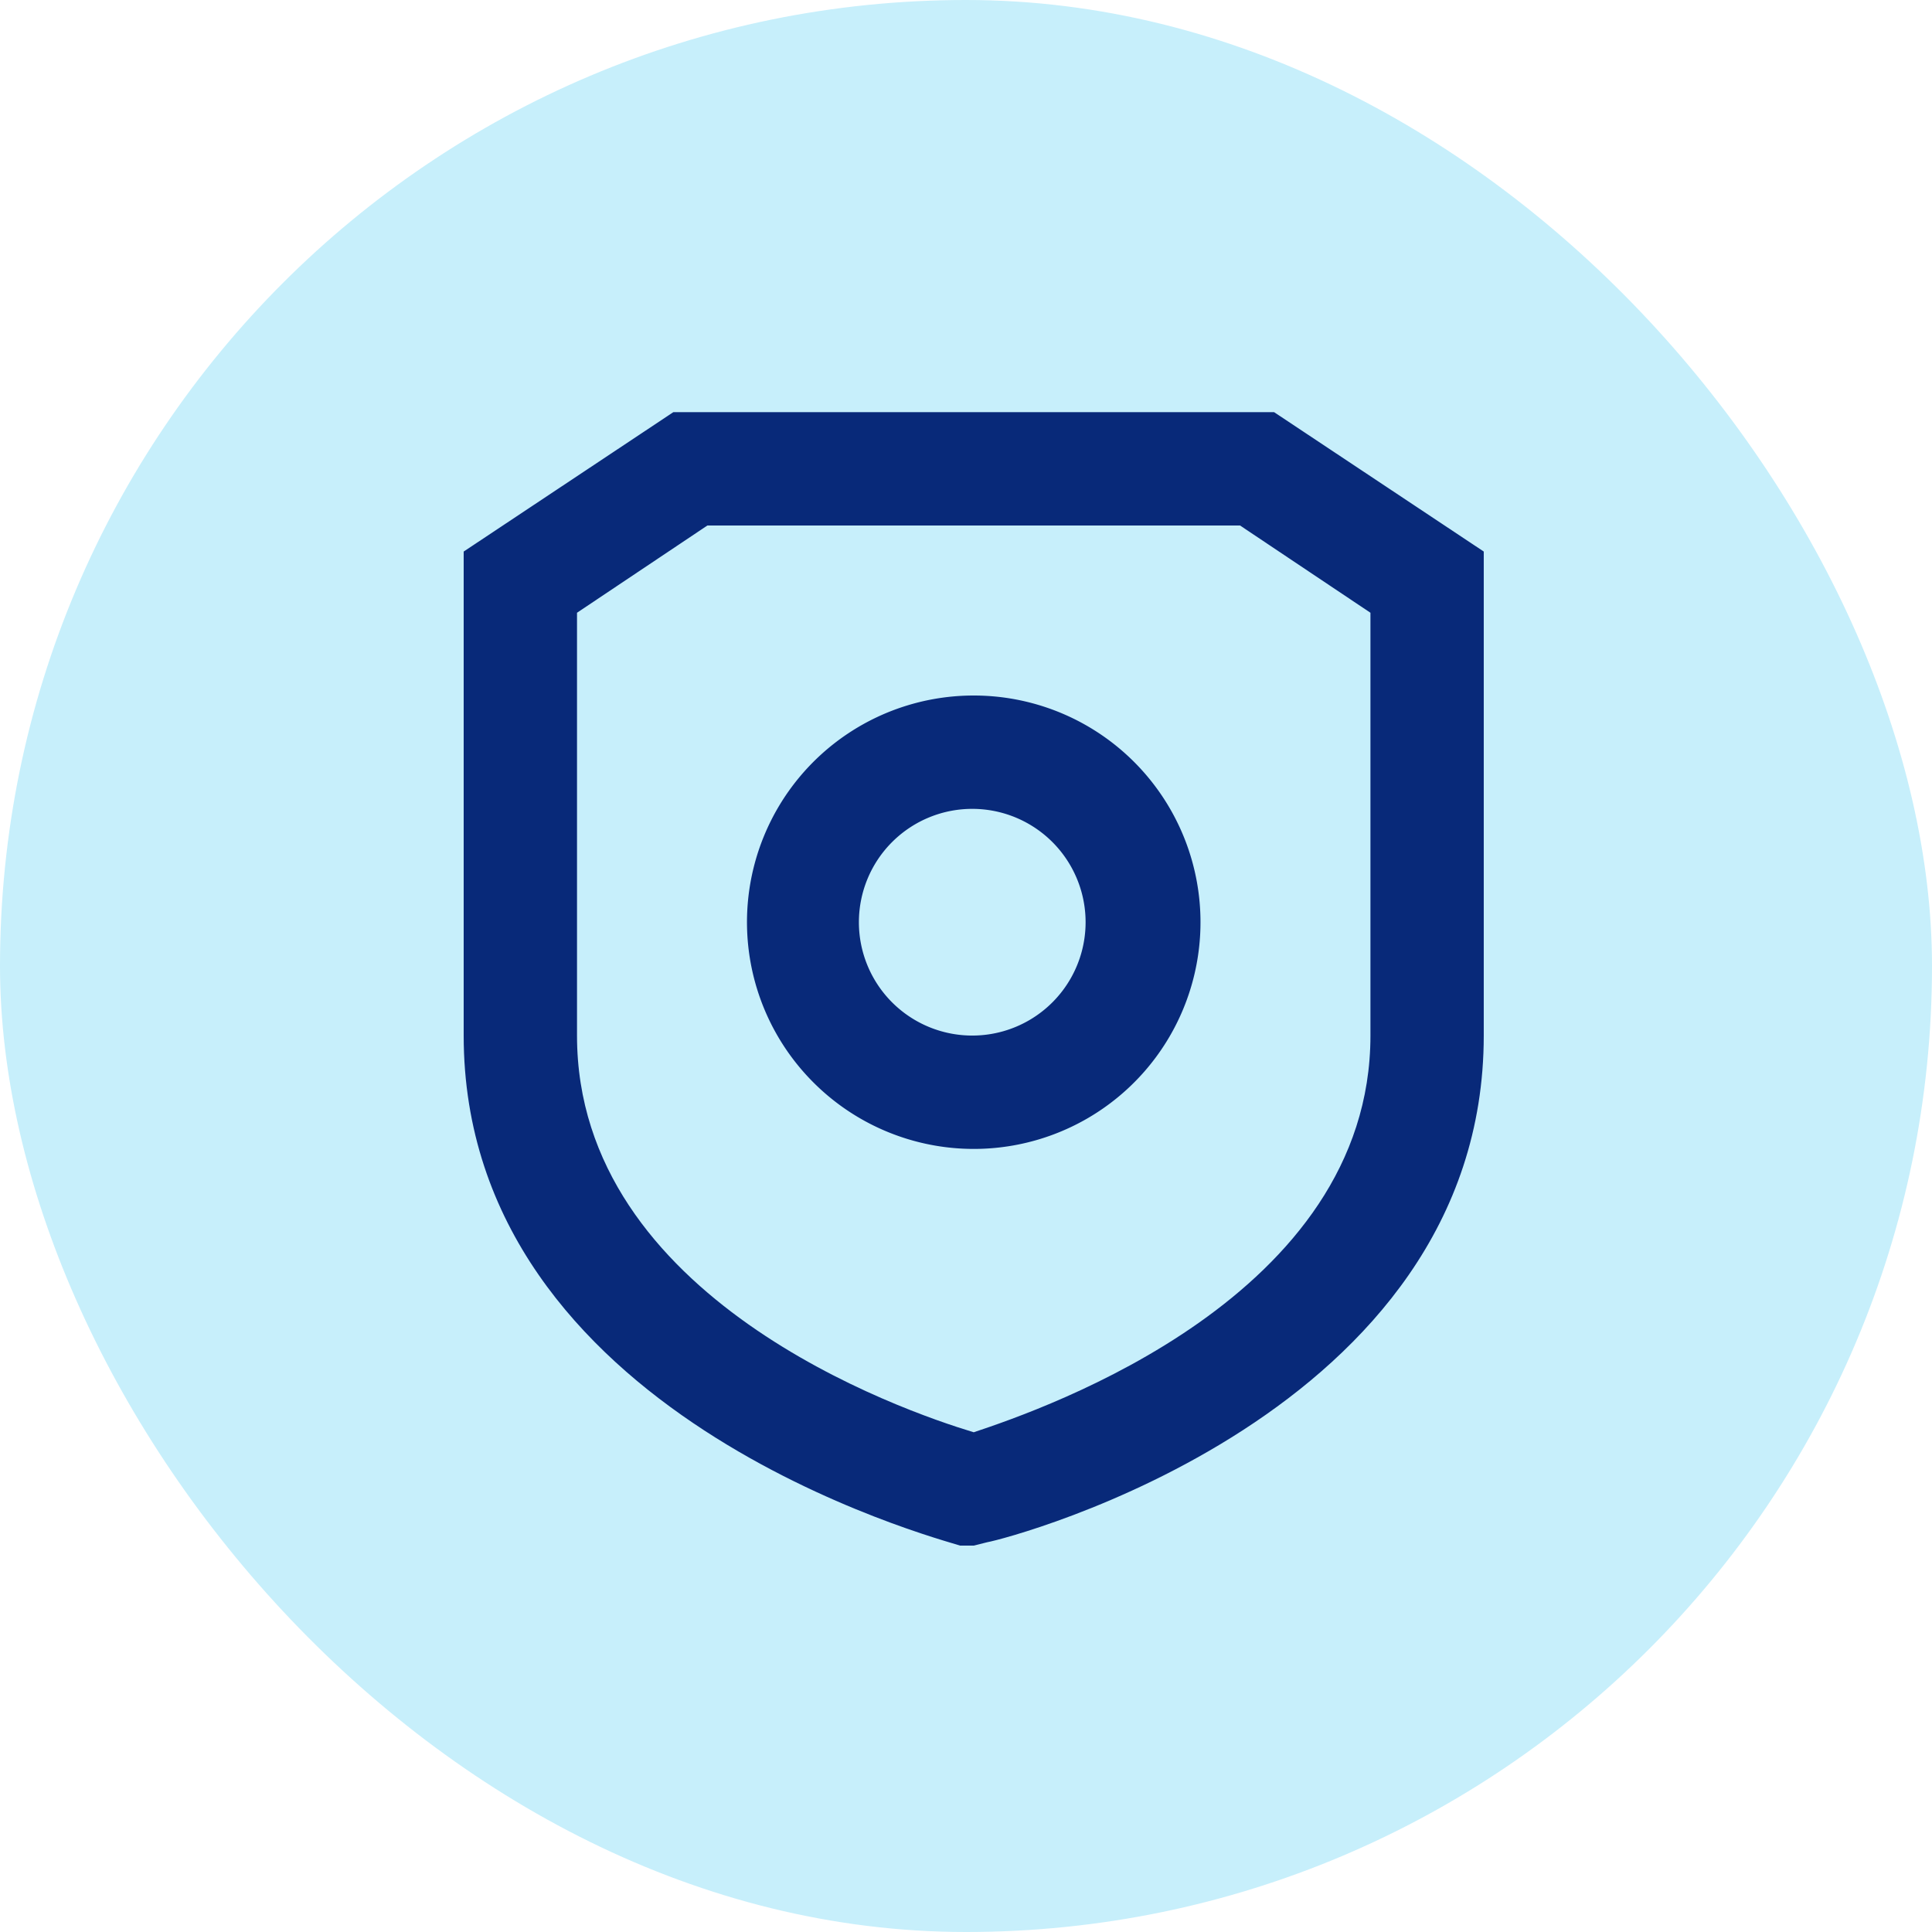
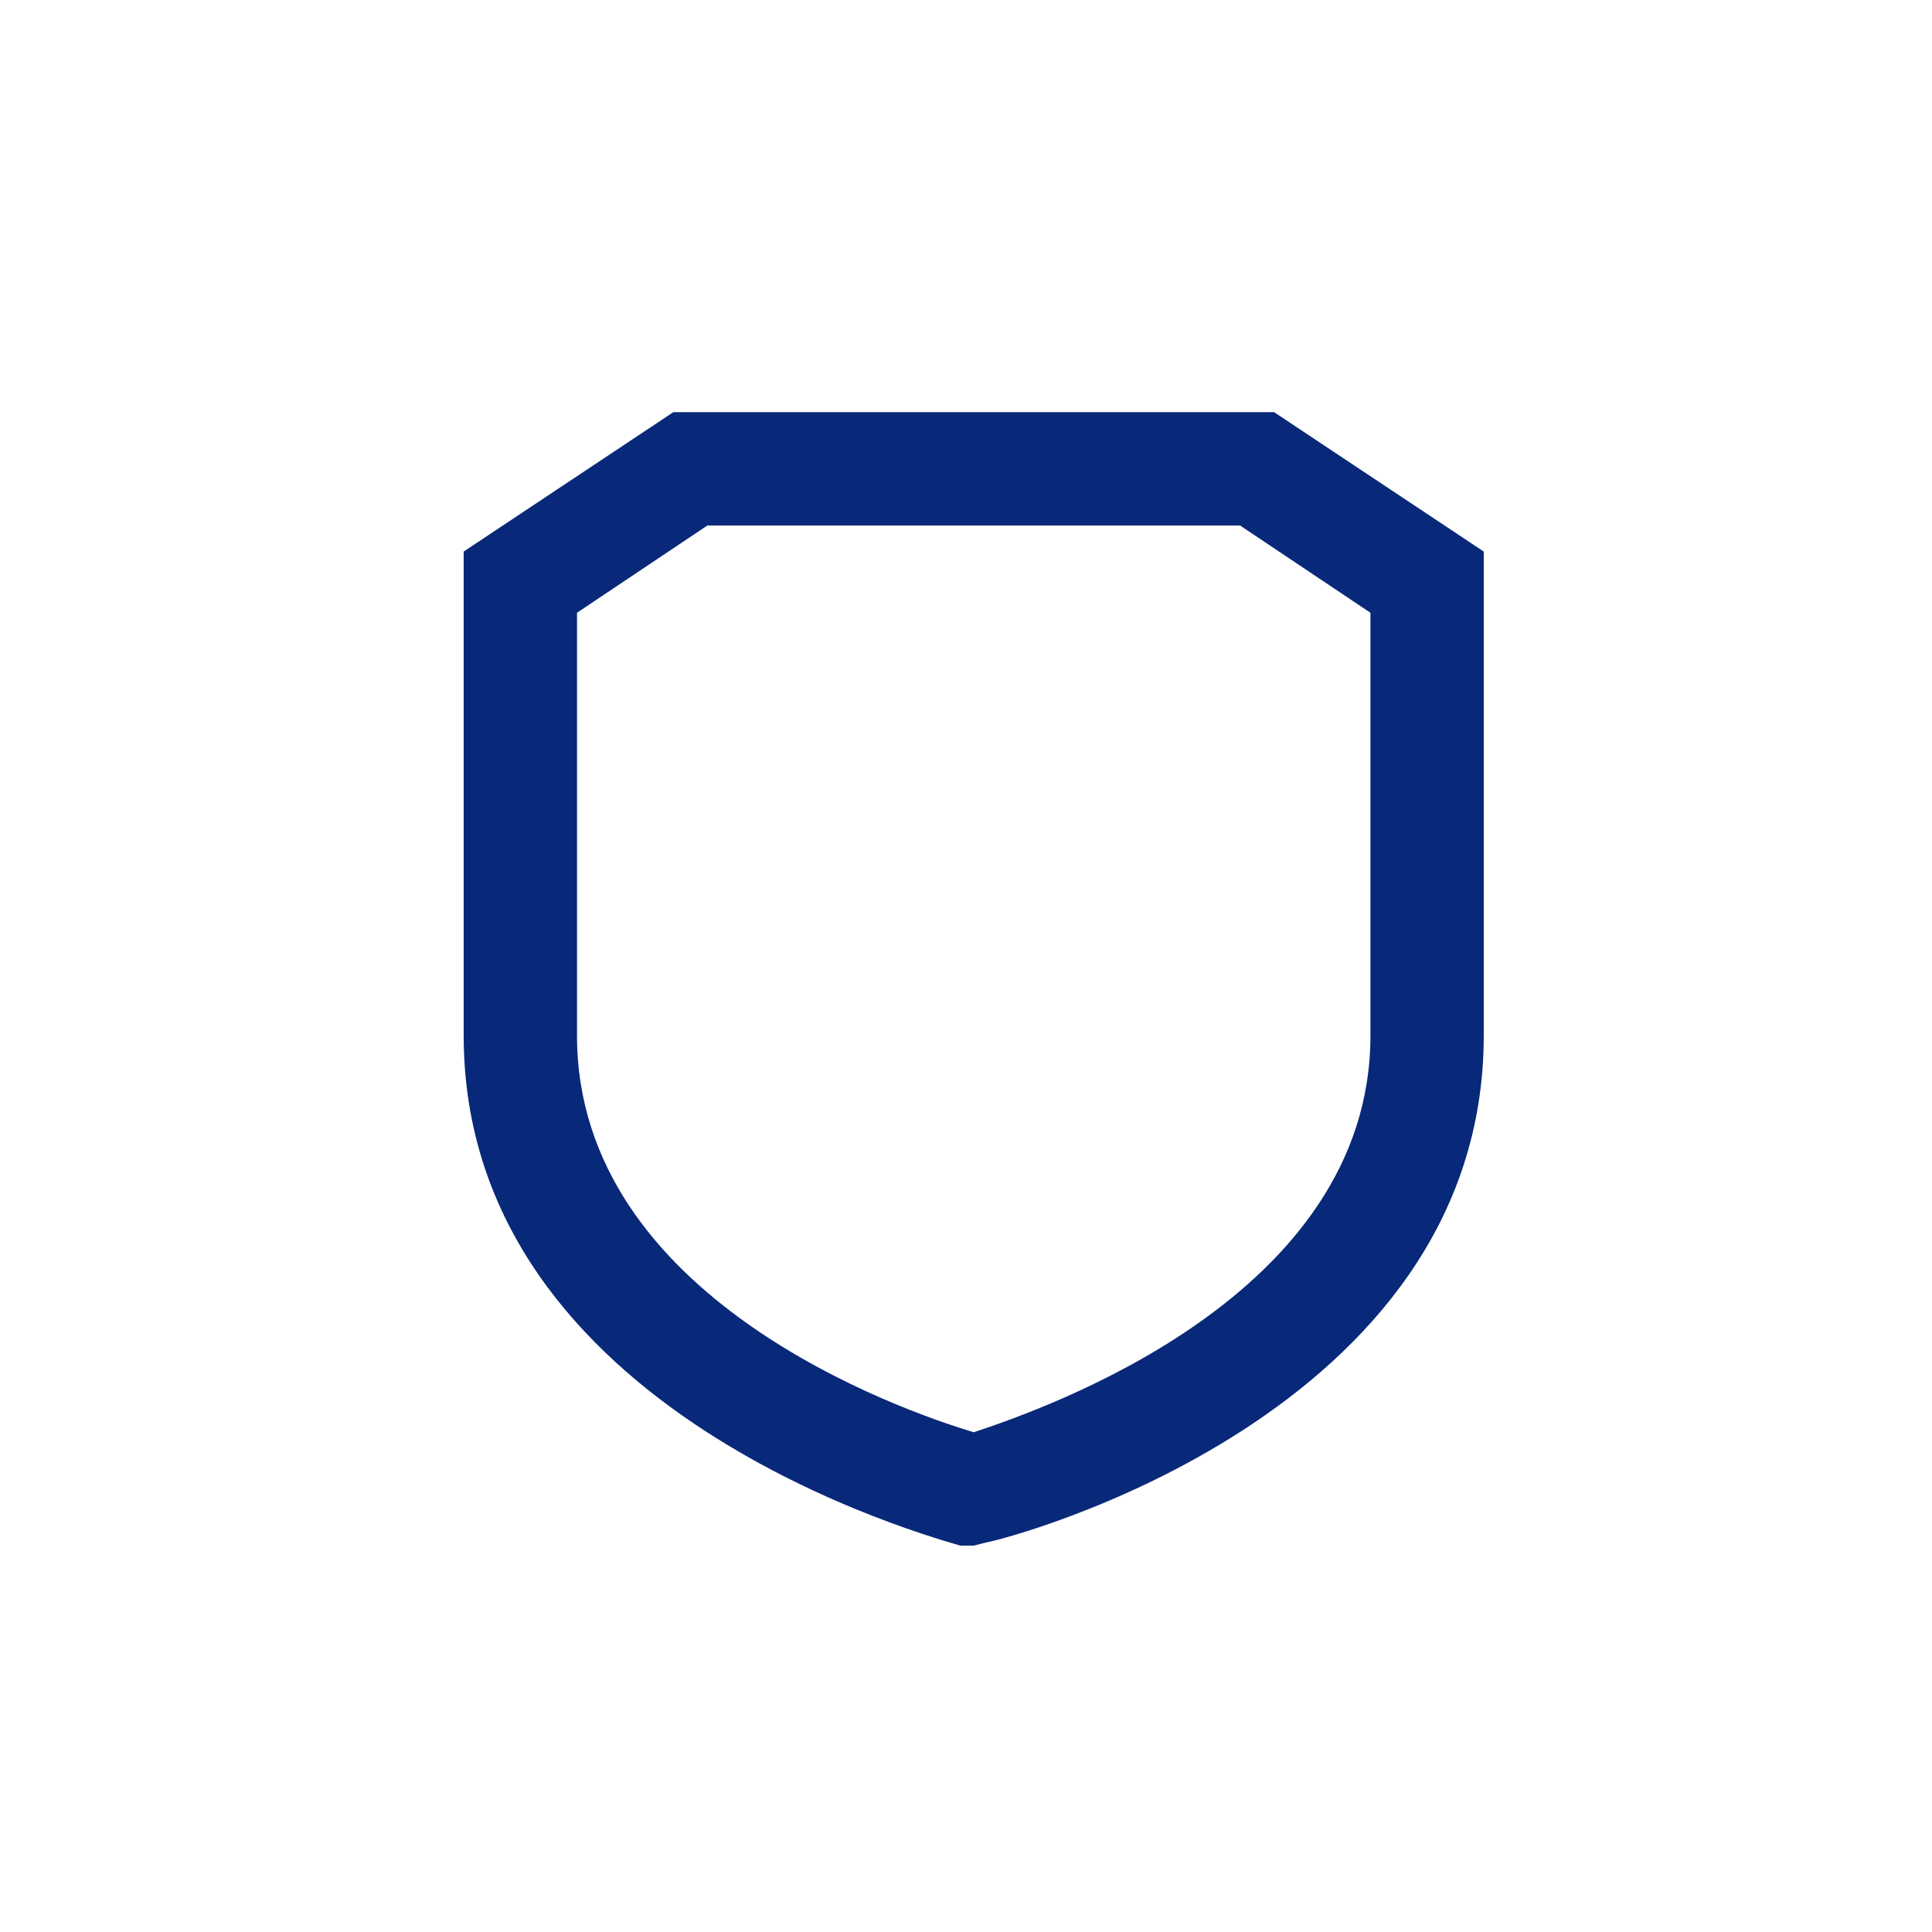
<svg xmlns="http://www.w3.org/2000/svg" width="100" height="100" fill="none">
-   <rect width="100" height="100" rx="50" fill="#C7EFFB" />
-   <path d="M34.854 21.332 24 28.548V53.6C24 73.254 48.64 79.648 49.696 80h.704l.704-.176c1.056-.176 25.695-6.572 25.695-26.224V28.548l-10.854-7.216h-31.09ZM70.934 53.6c0 13.494-16.838 19.302-20.534 20.534-3.696-1.113-20.534-6.921-20.534-20.534V31.716l6.748-4.516h27.571l6.749 4.516V53.6Z" fill="#082979" />
-   <path d="M50.4 36a11.73 11.73 0 0 0-8.297 20.028A11.734 11.734 0 1 0 50.4 36Zm0 17.6a5.867 5.867 0 1 1 0-11.733 5.867 5.867 0 0 1 0 11.733Z" fill="#082979" />
+   <path d="M34.854 21.332 24 28.548V53.6C24 73.254 48.64 79.648 49.696 80h.704l.704-.176c1.056-.176 25.695-6.572 25.695-26.224V28.548l-10.854-7.216h-31.09M70.934 53.6c0 13.494-16.838 19.302-20.534 20.534-3.696-1.113-20.534-6.921-20.534-20.534V31.716l6.748-4.516h27.571l6.749 4.516V53.6Z" fill="#082979" />
</svg>